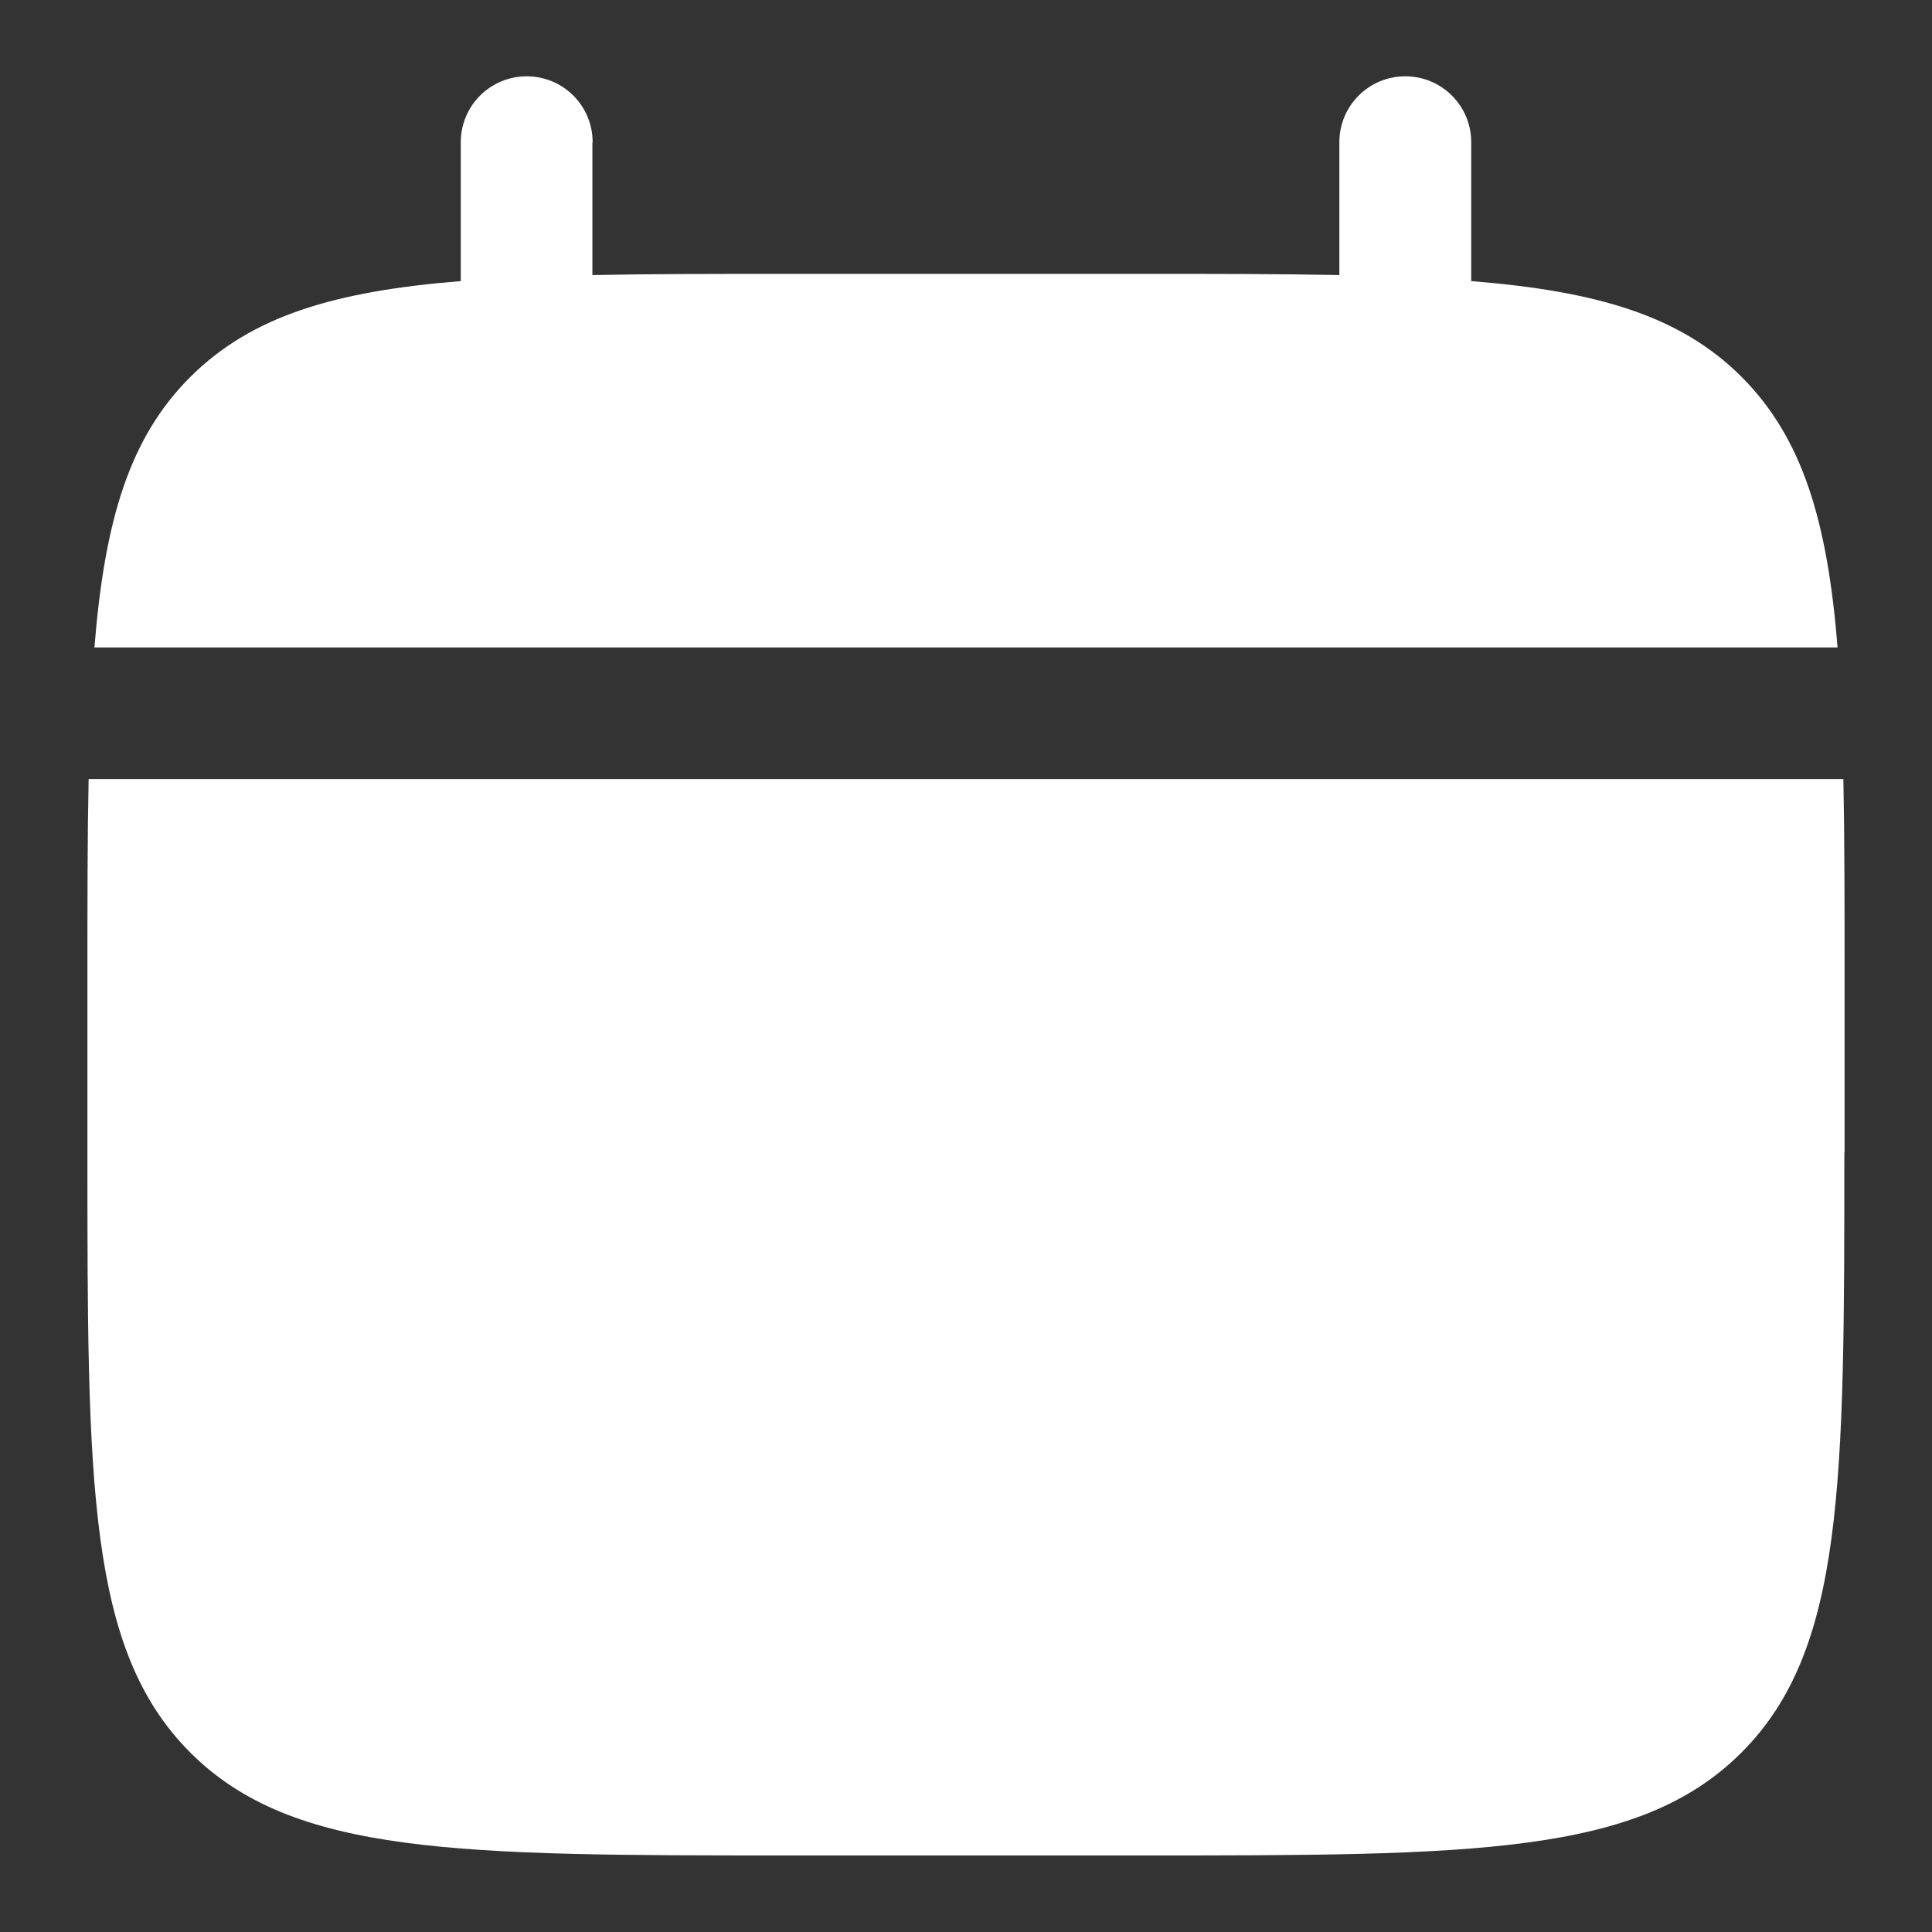
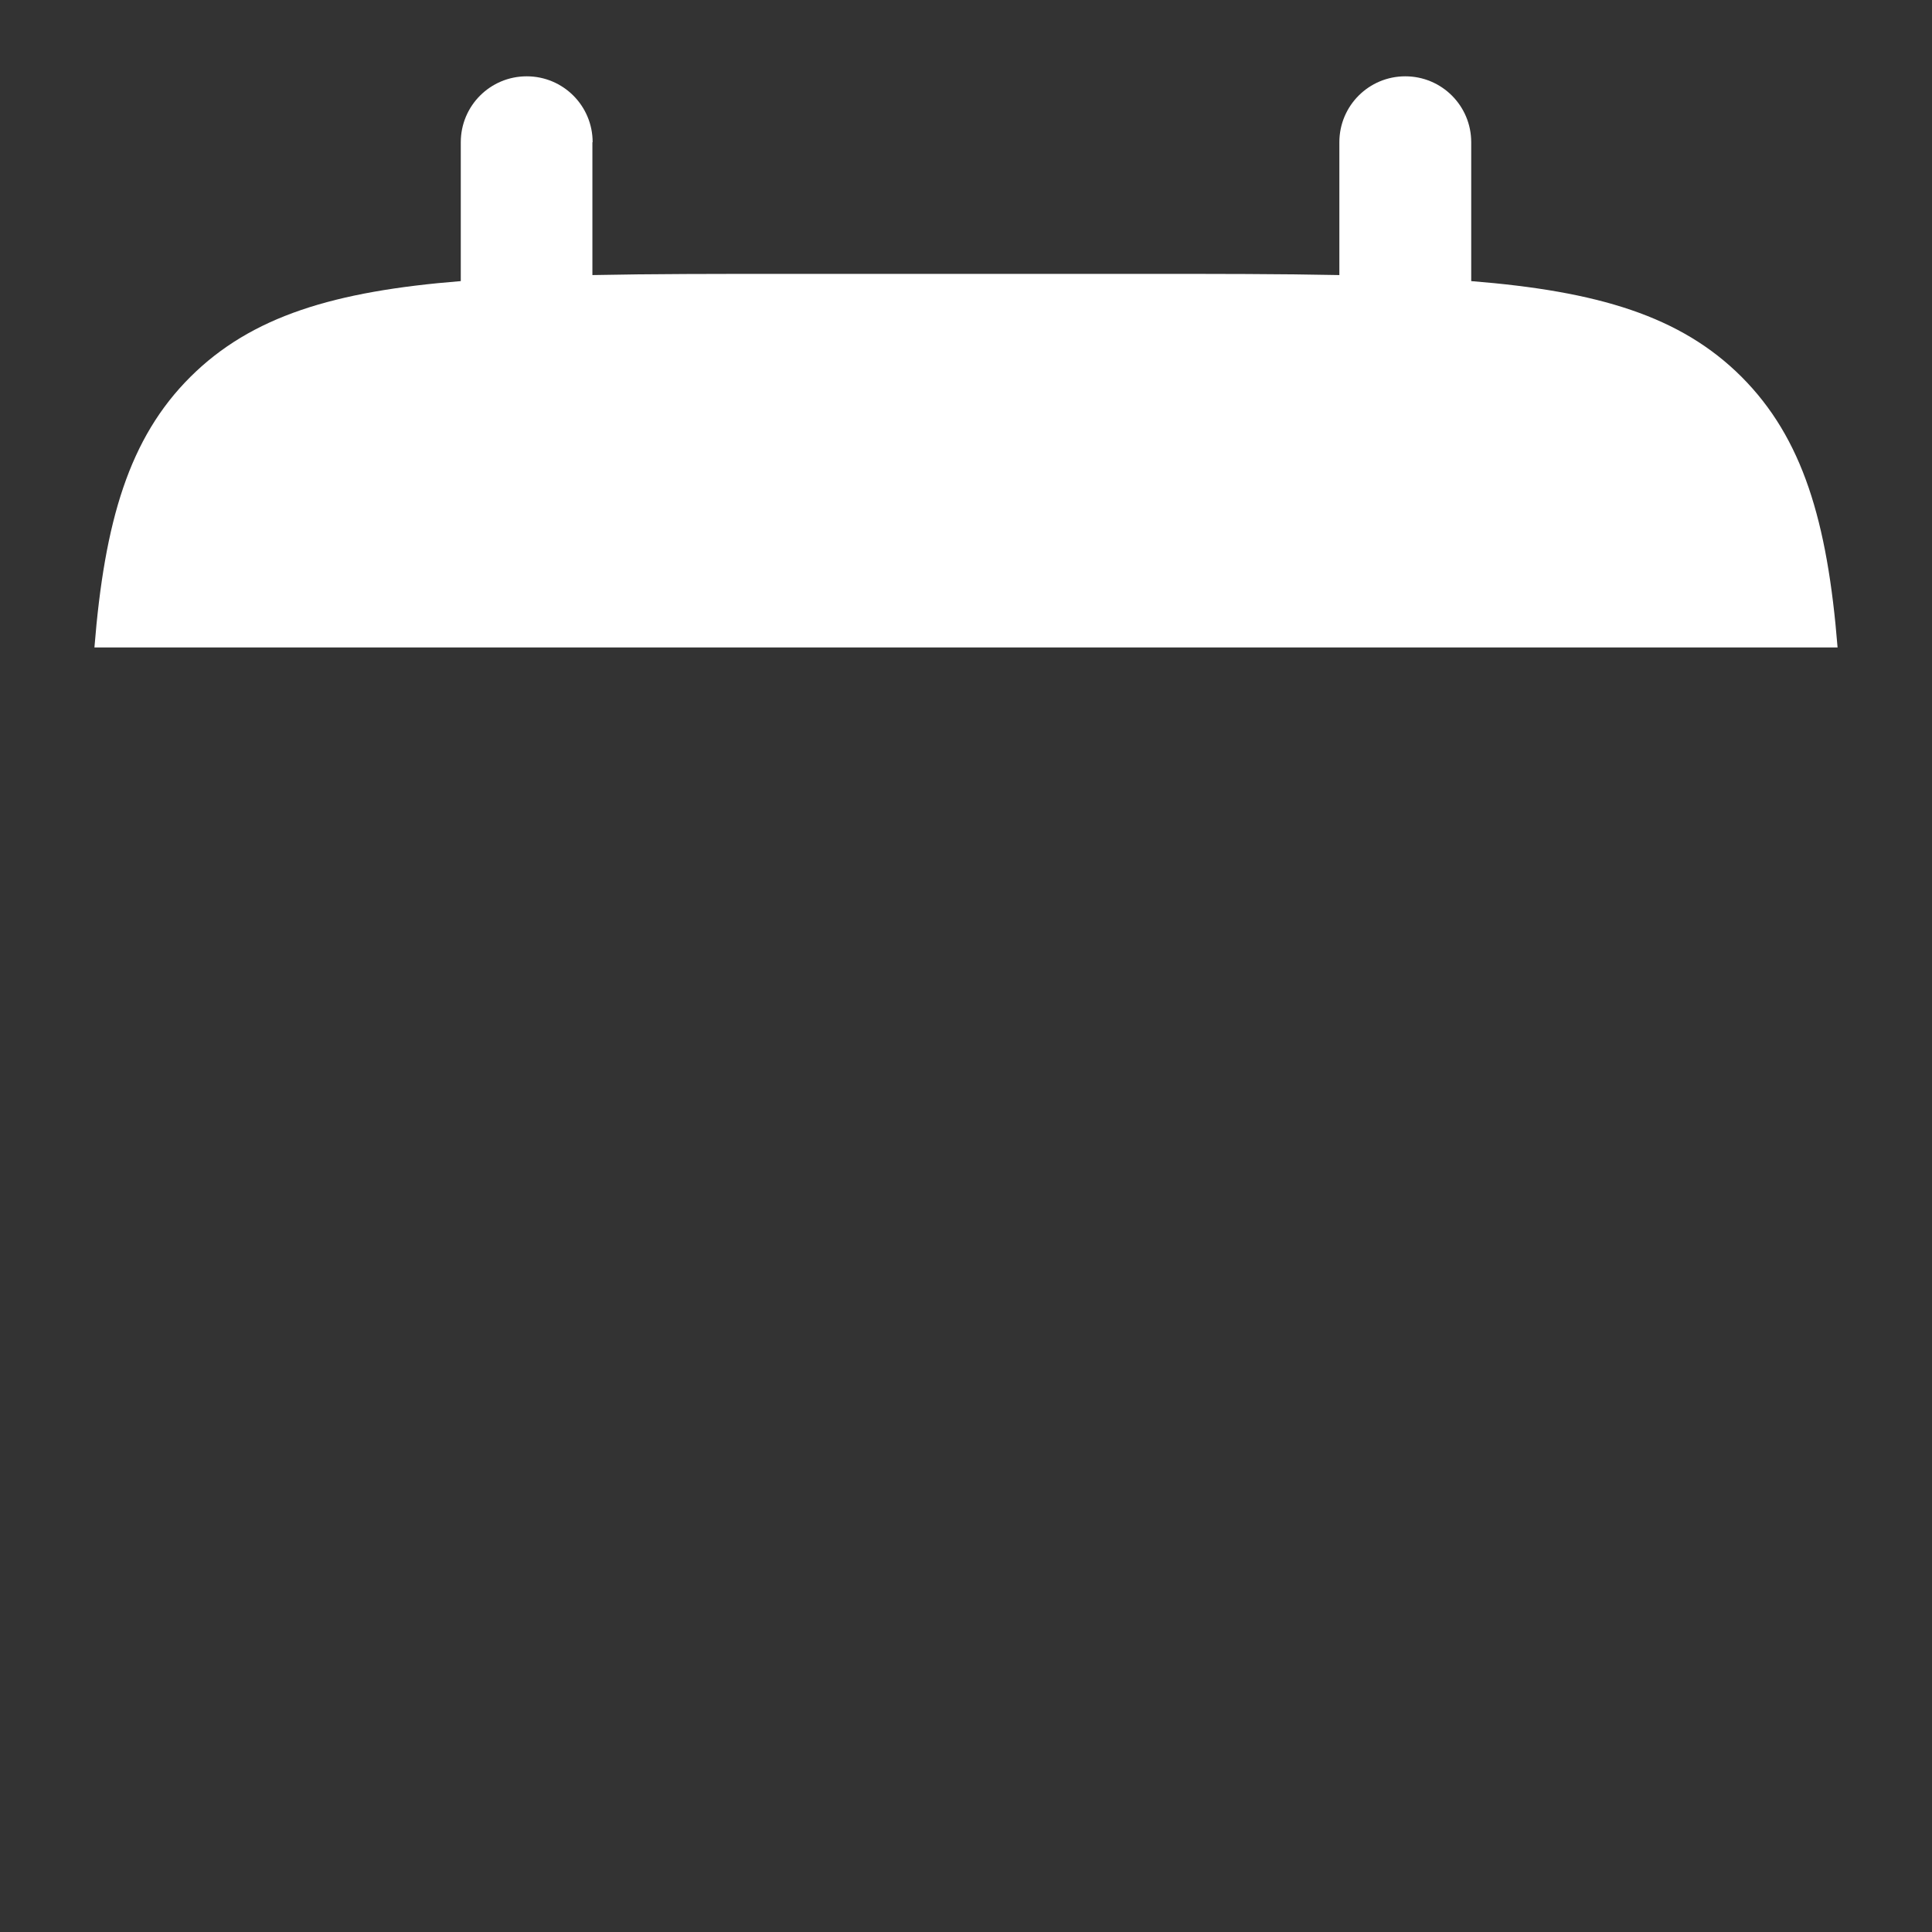
<svg xmlns="http://www.w3.org/2000/svg" id="_x32_" version="1.1" viewBox="0 0 800 800">
  <rect x="0" y="0" width="800" height="800" fill="#333333" stroke="none" />
  <defs>
    <style>
      .st0 {
        fill: #fff;
      }
    </style>
  </defs>
-   <path class="st0" d="M763.8,477.3v-72.8c0-30.5,0-57.6-.5-81.9H36.7c-.5,24.2-.5,51.3-.5,81.9v72.8c0,137.2,0,205.8,42.6,248.4,42.6,42.6,111.2,42.6,248.4,42.6h145.5c137.2,0,205.8,0,248.4-42.6,42.6-42.6,42.6-111.2,42.6-248.4Z" />
  <path class="st0" d="M245.4,58.9c0-15.1-12.2-27.3-27.3-27.3s-27.3,12.2-27.3,27.3v57.5c-52.4,4.2-86.7,14.5-112,39.7s-35.5,59.6-39.7,112h721.8c-4.2-52.4-14.5-86.7-39.7-112-25.3-25.3-59.6-35.5-112-39.7v-57.5c0-15.1-12.2-27.3-27.3-27.3s-27.3,12.2-27.3,27.3v55c-24.2-.5-51.3-.5-81.9-.5h-145.5c-30.5,0-57.7,0-81.9.5v-55Z" />
</svg>